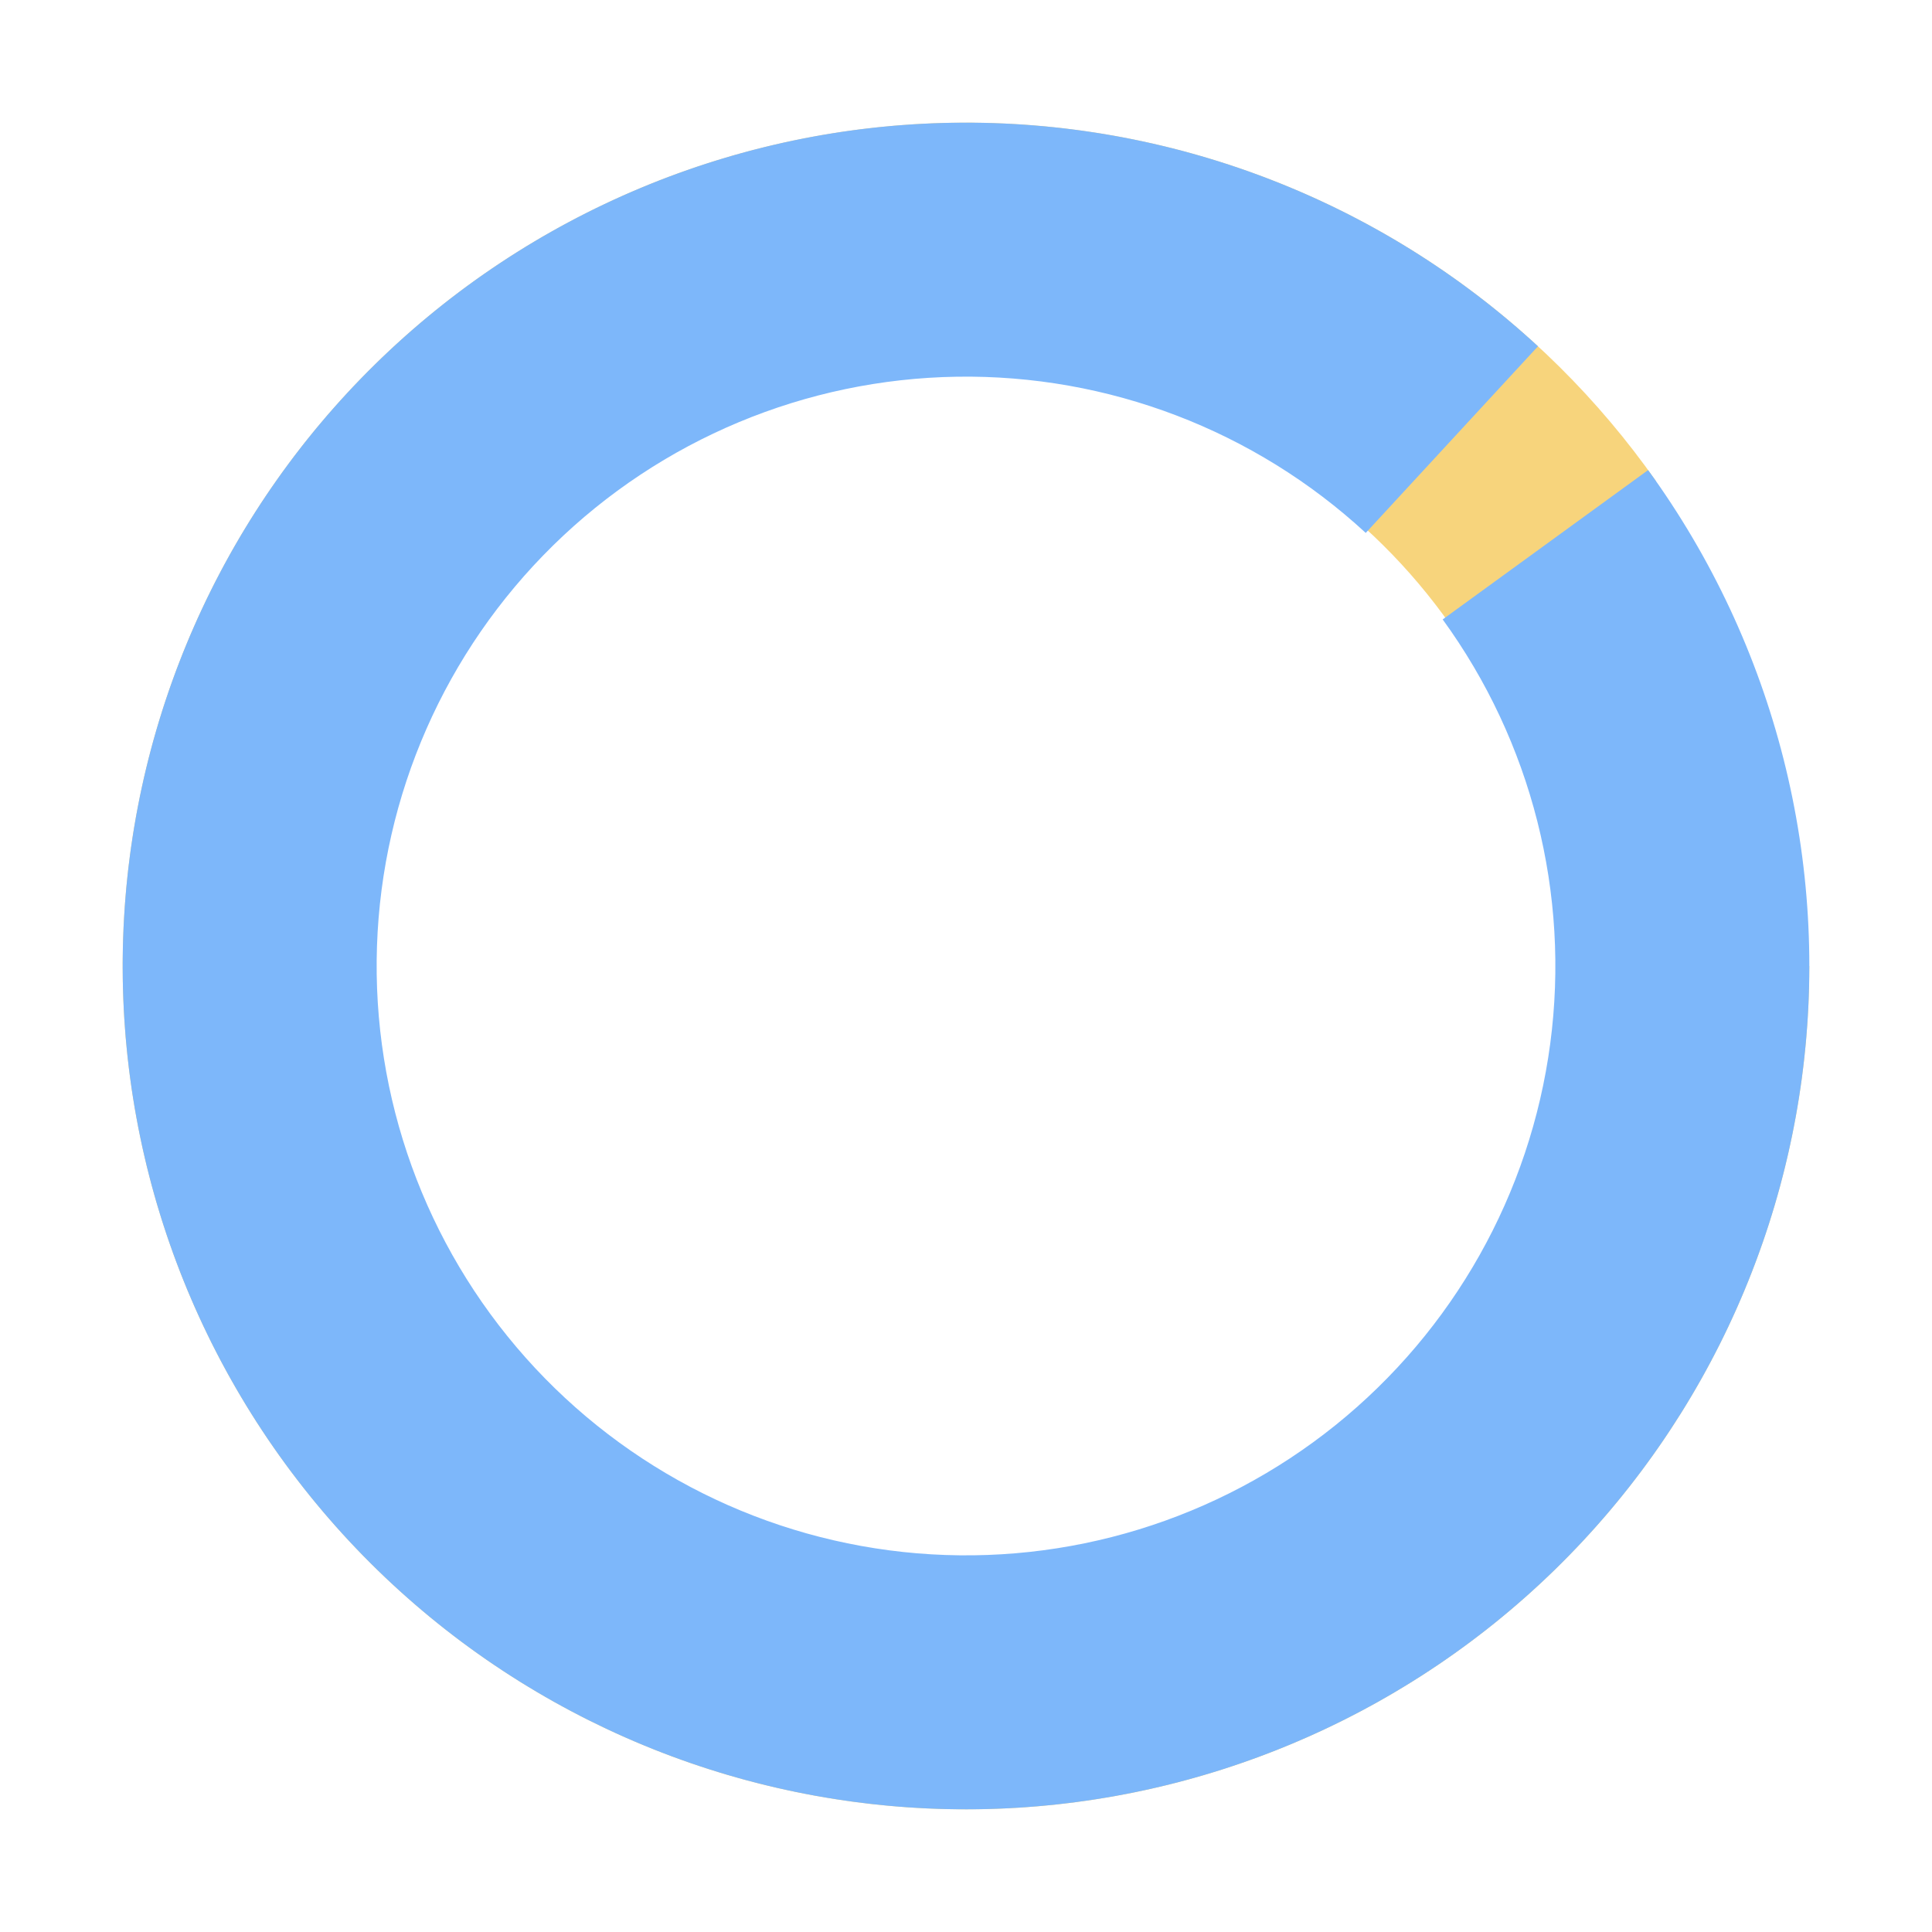
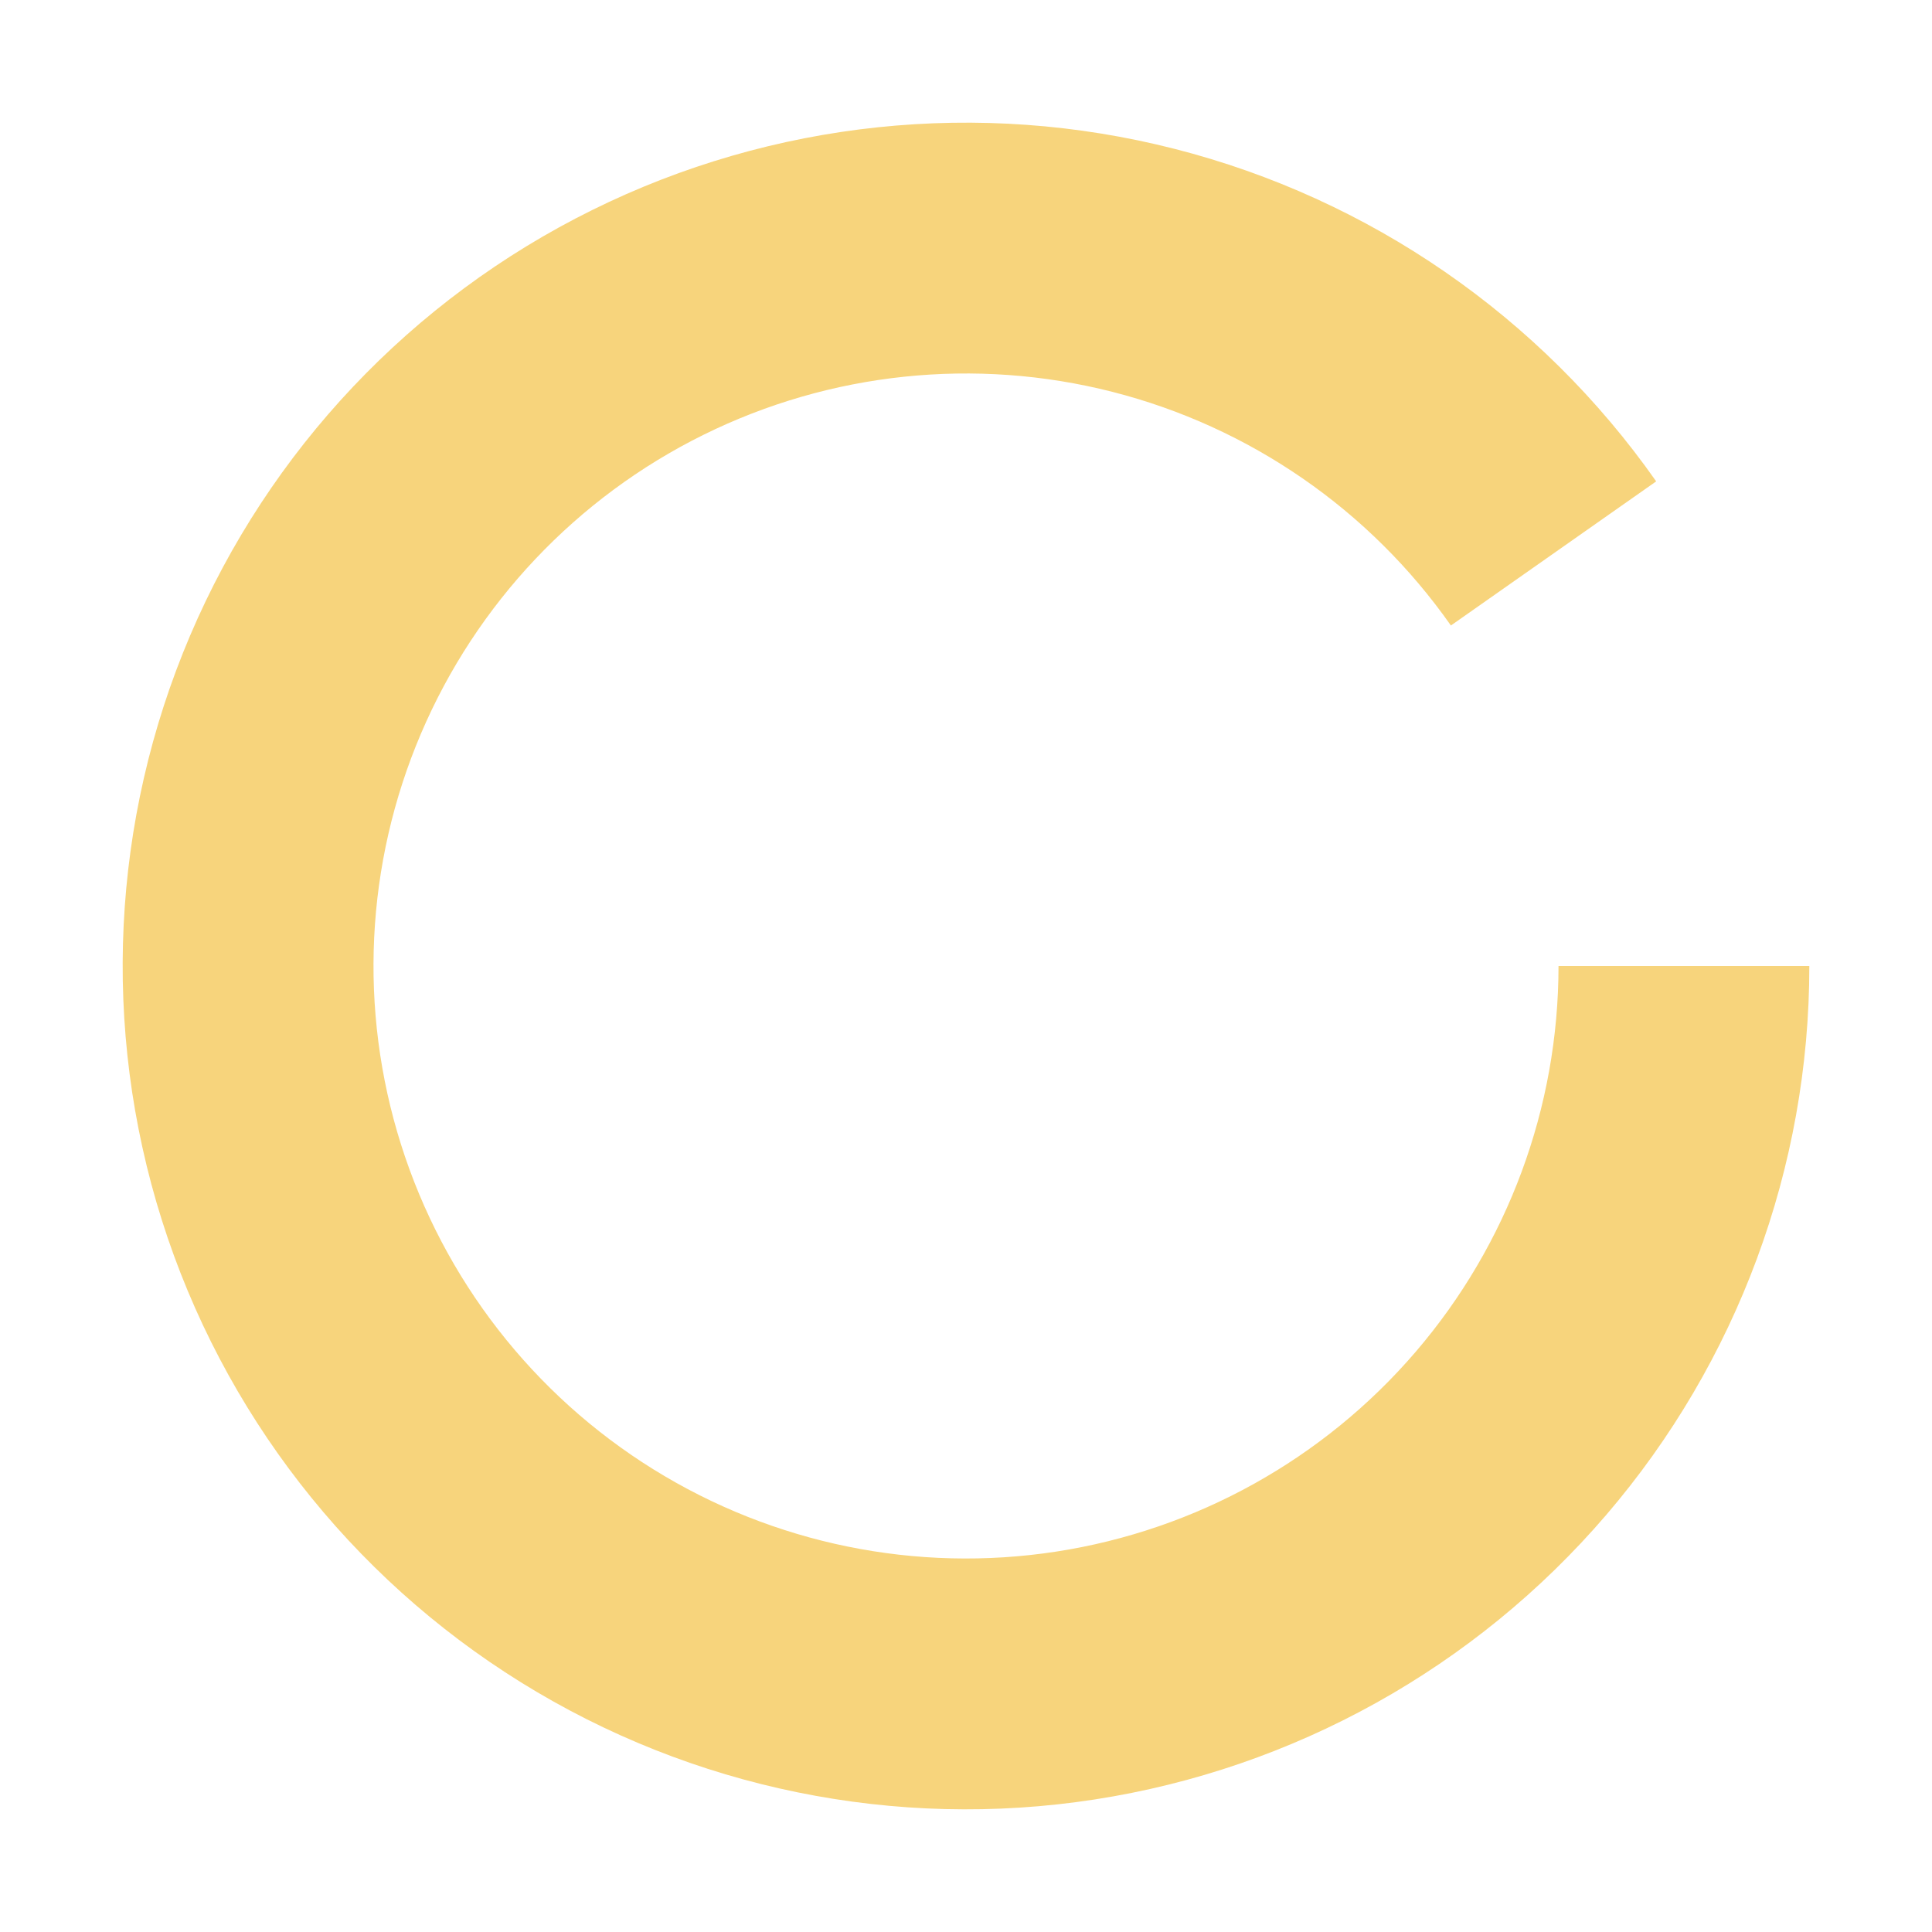
<svg xmlns="http://www.w3.org/2000/svg" width="63" height="63" viewBox="0 0 63 63" fill="none">
  <g filter="url(#filter0_d_266_9155)">
    <path d="M59 31.5C59 38.067 56.65 44.417 52.375 49.402C48.1 54.387 42.182 57.677 35.692 58.679C29.202 59.68 22.568 58.325 16.99 54.86C11.411 51.395 7.257 46.048 5.278 39.787C3.299 33.525 3.627 26.762 6.201 20.721C8.775 14.679 13.426 9.758 19.313 6.848C25.199 3.938 31.933 3.23 38.297 4.853C44.66 6.476 50.232 10.322 54.006 15.697L47.312 20.397C44.661 16.621 40.746 13.919 36.275 12.778C31.804 11.638 27.073 12.135 22.937 14.18C18.802 16.225 15.534 19.682 13.725 23.927C11.917 28.171 11.687 32.923 13.077 37.322C14.467 41.721 17.386 45.478 21.305 47.912C25.225 50.347 29.886 51.298 34.446 50.595C39.005 49.892 43.163 47.58 46.166 44.078C49.17 40.575 50.821 36.114 50.821 31.5H59Z" fill="#F7D47C" />
-     <path d="M53.743 15.329C57.894 21.039 59.691 28.126 58.76 35.124C57.83 42.122 54.244 48.494 48.745 52.921C43.246 57.348 36.256 59.49 29.221 58.905C22.186 58.32 15.645 55.052 10.953 49.778C6.261 44.503 3.777 37.626 4.016 30.571C4.254 23.516 7.197 16.822 12.234 11.877C17.271 6.931 24.018 4.112 31.076 4.003C38.135 3.894 44.965 6.504 50.152 11.292L44.535 17.378C40.91 14.032 36.137 12.208 31.204 12.284C26.271 12.36 21.556 14.33 18.036 17.786C14.516 21.243 12.459 25.92 12.293 30.851C12.126 35.781 13.862 40.587 17.141 44.273C20.42 47.959 24.991 50.243 29.907 50.652C34.824 51.061 39.709 49.564 43.552 46.47C47.395 43.376 49.901 38.923 50.551 34.033C51.201 29.142 49.945 24.189 47.044 20.199L53.743 15.329Z" fill="#7DB7FA" />
  </g>
  <defs>
    <filter id="filter0_d_266_9155" x="0" y="0" width="63" height="63" filterUnits="userSpaceOnUse" color-interpolation-filters="sRGB">
      <feFlood flood-opacity="0" result="BackgroundImageFix" />
      <feColorMatrix in="SourceAlpha" type="matrix" values="0 0 0 0 0 0 0 0 0 0 0 0 0 0 0 0 0 0 127 0" result="hardAlpha" />
      <feOffset />
      <feGaussianBlur stdDeviation="2" />
      <feComposite in2="hardAlpha" operator="out" />
      <feColorMatrix type="matrix" values="0 0 0 0 0 0 0 0 0 0 0 0 0 0 0 0 0 0 0.25 0" />
      <feBlend mode="normal" in2="BackgroundImageFix" result="effect1_dropShadow_266_9155" />
      <feBlend mode="normal" in="SourceGraphic" in2="effect1_dropShadow_266_9155" result="shape" />
    </filter>
  </defs>
</svg>